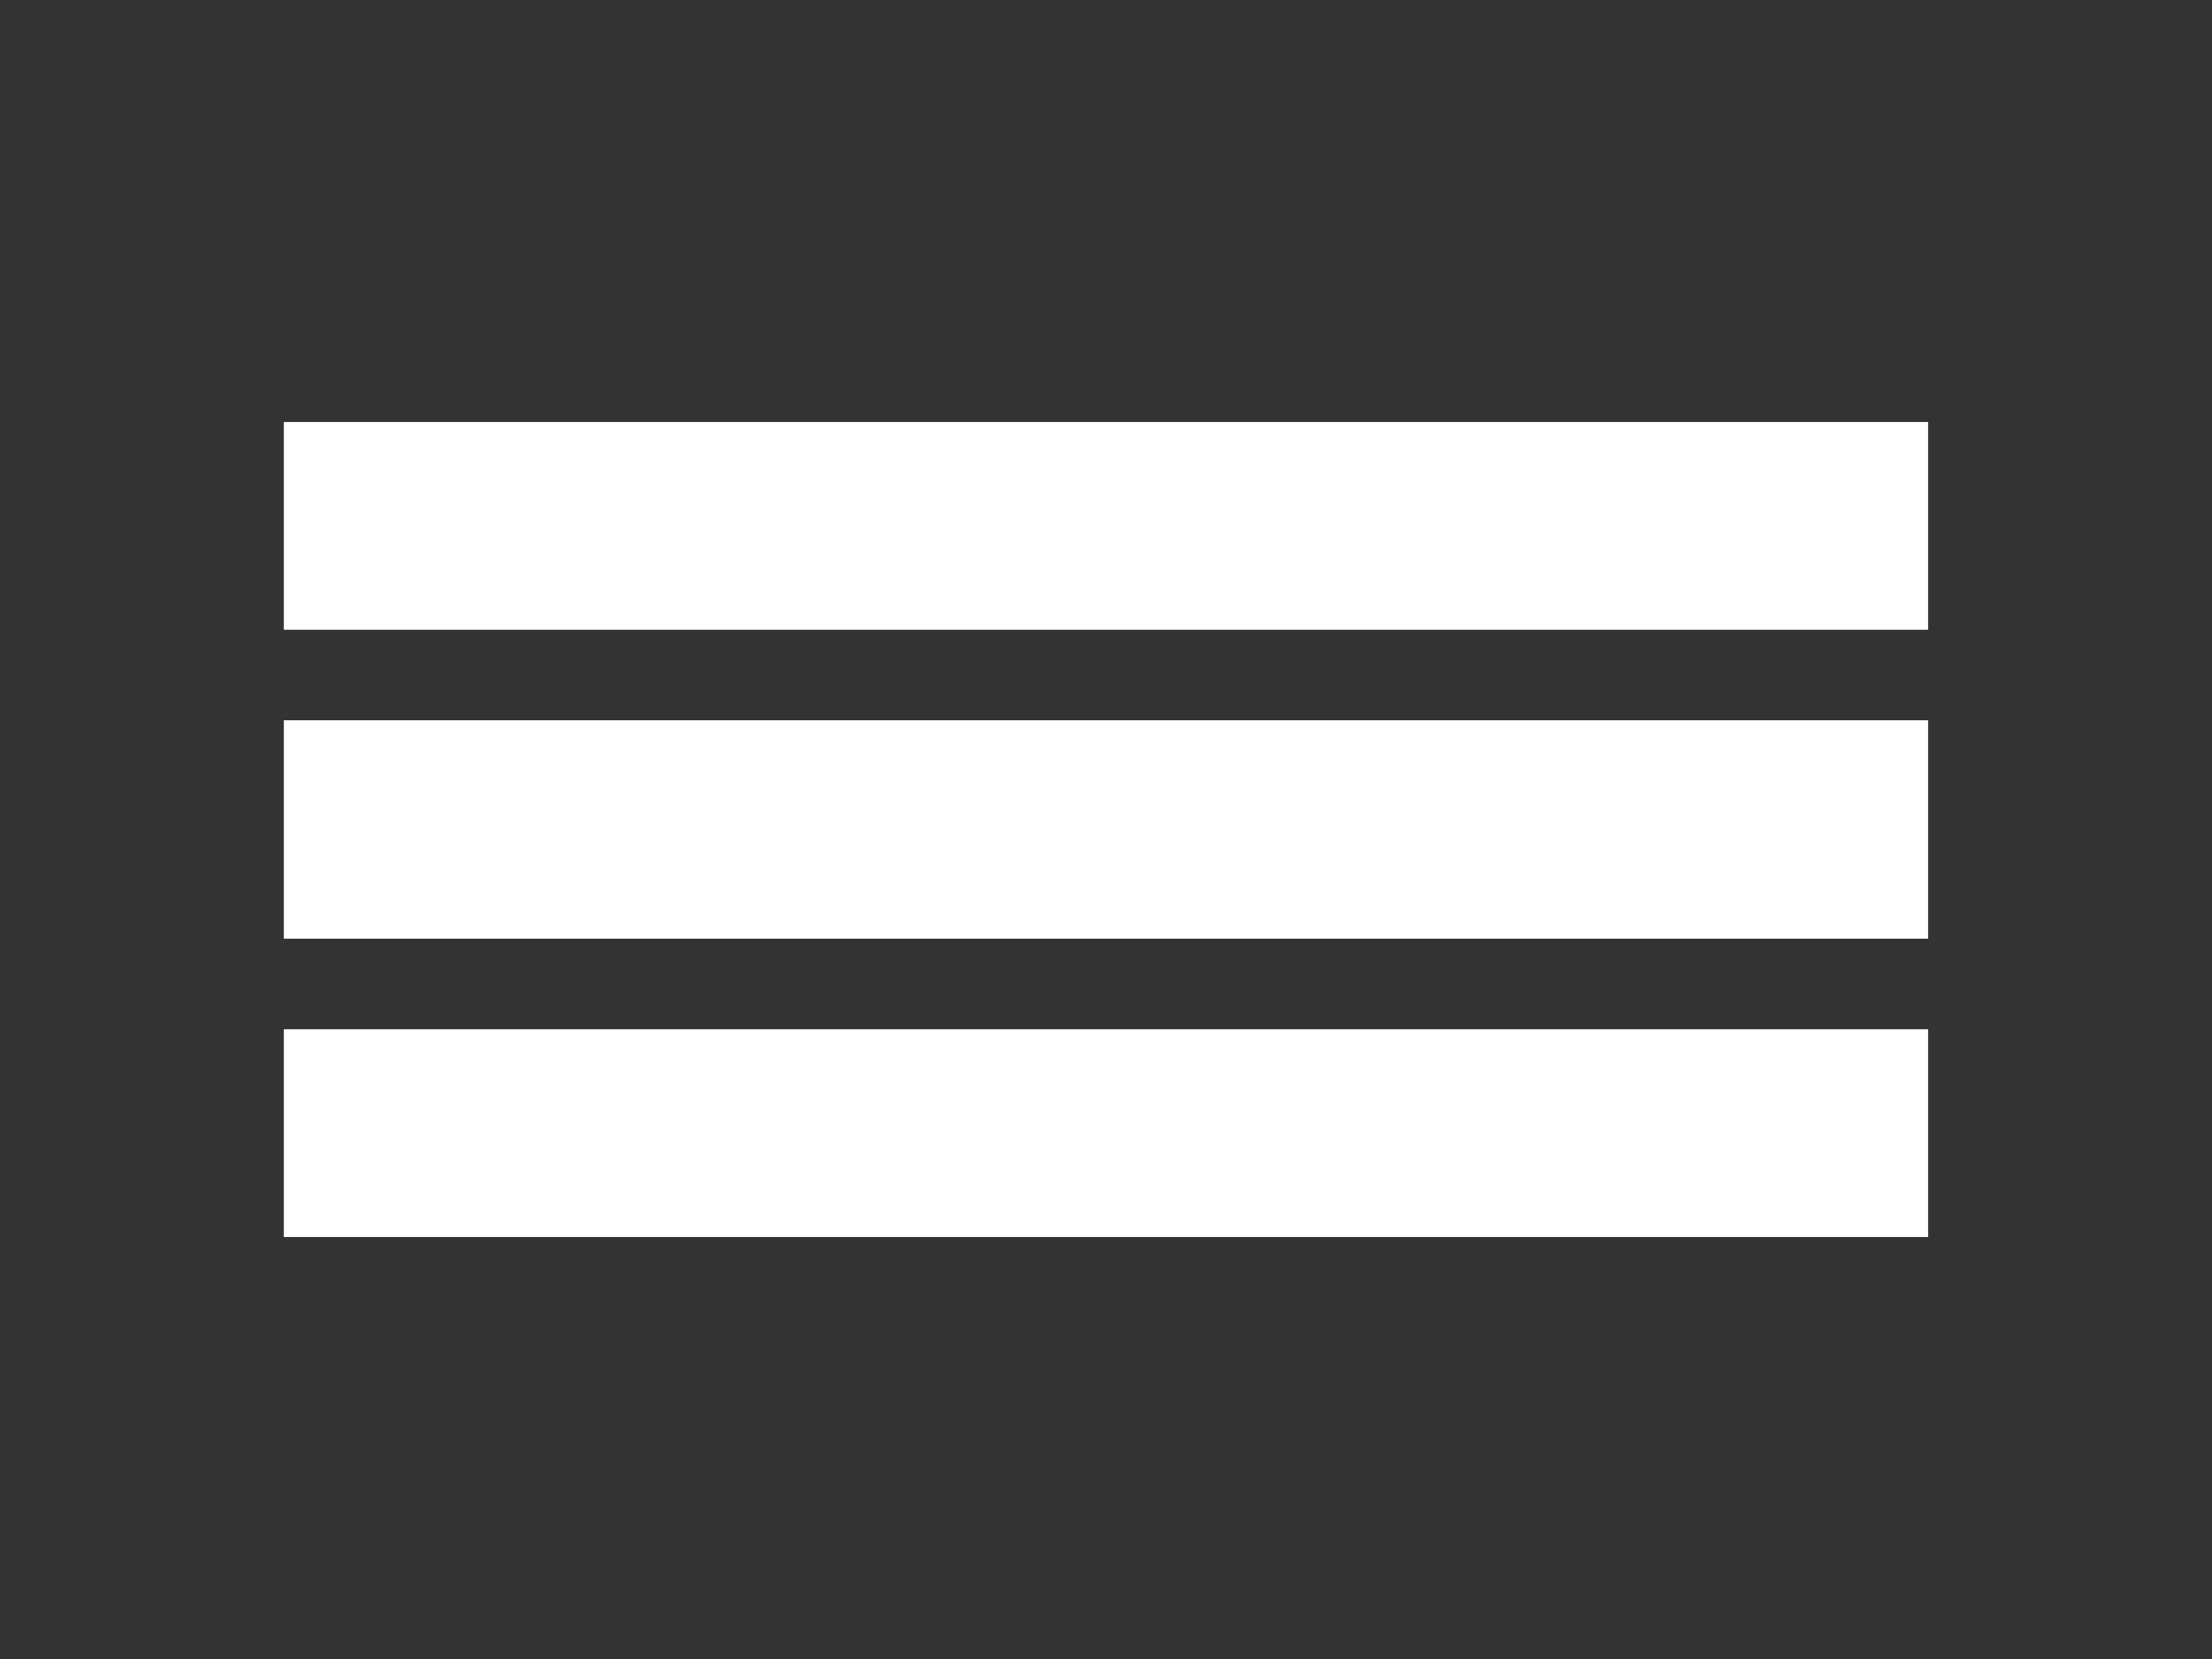
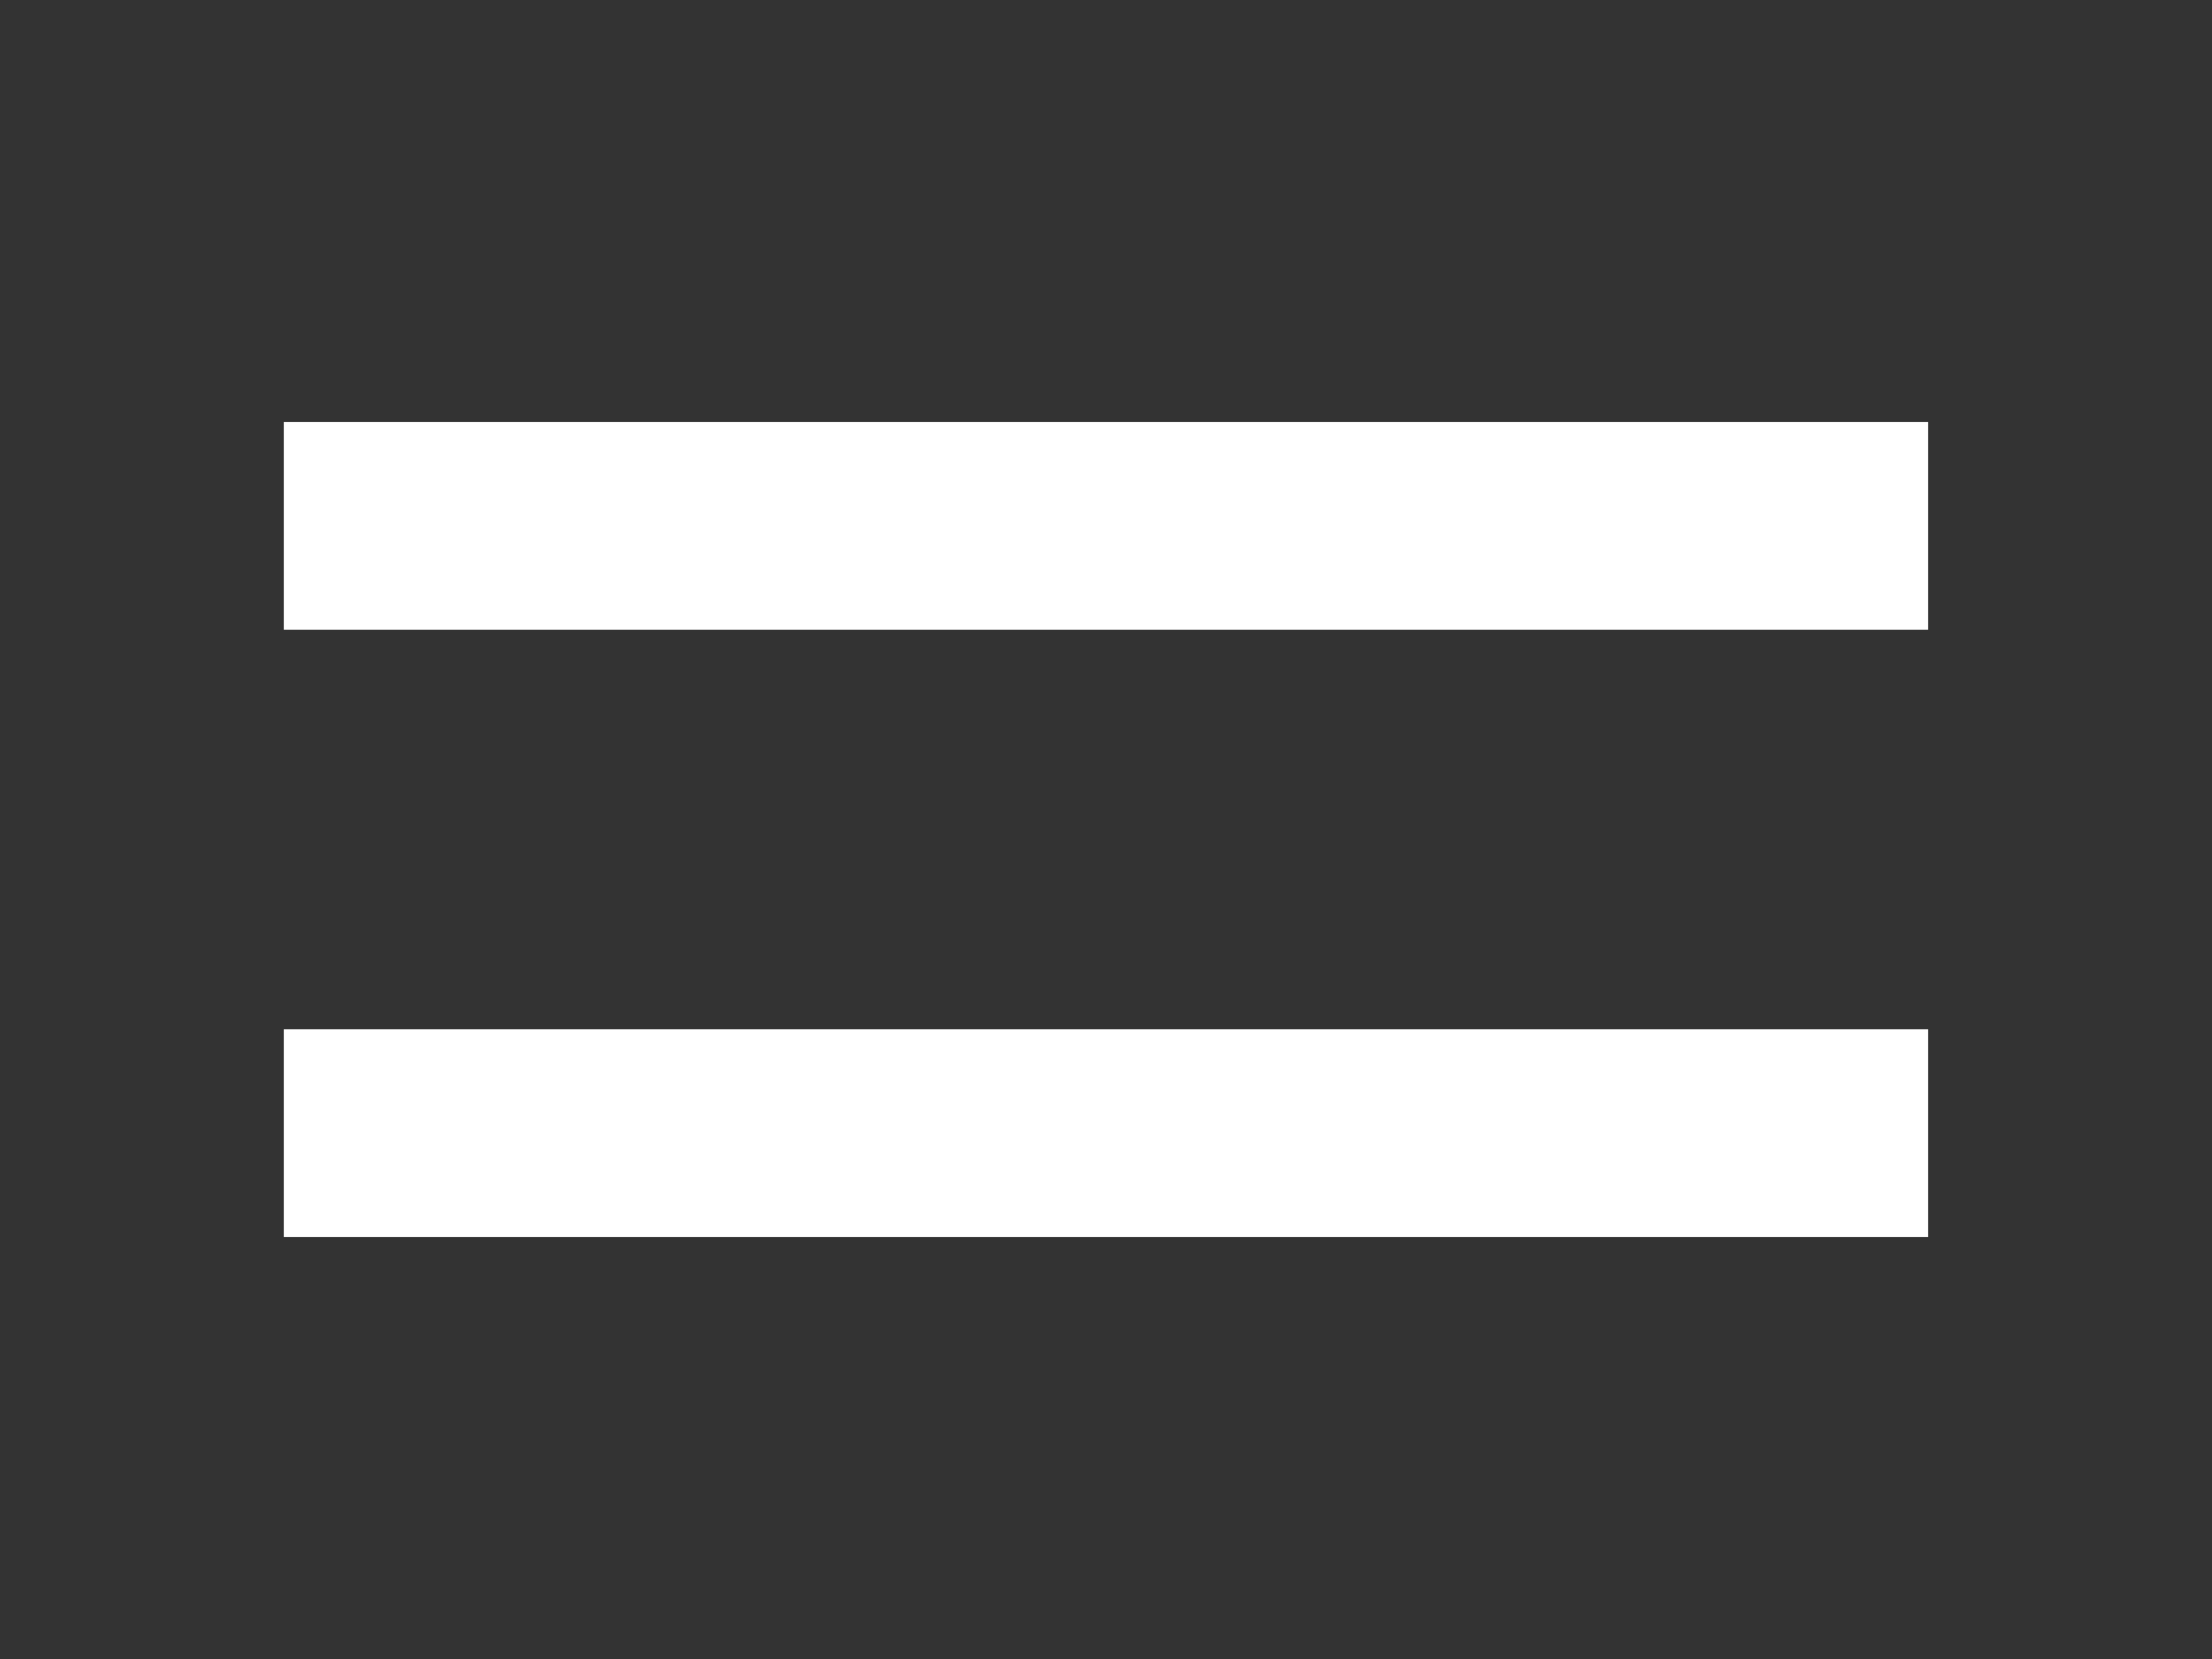
<svg xmlns="http://www.w3.org/2000/svg" width="640" zoomAndPan="magnify" viewBox="0 0 480 360" height="480" preserveAspectRatio="xMidYMid meet" version="1.0">
  <rect x="0" y="0" width="480" height="360" fill="#333333" stroke="none" />
  <defs>
    <clipPath id="94fda55de7">
      <path d="M 61.18 91.566 L 418.93 91.566 L 418.93 137 L 61.18 137 Z M 61.18 91.566 " clip-rule="nonzero" />
    </clipPath>
    <clipPath id="63578ea532">
      <path d="M 61.18 156 L 418.93 156 L 418.93 204 L 61.18 204 Z M 61.18 156 " clip-rule="nonzero" />
    </clipPath>
    <clipPath id="54f68fe55a">
      <path d="M 61.18 223 L 418.93 223 L 418.93 268.566 L 61.18 268.566 Z M 61.18 223 " clip-rule="nonzero" />
    </clipPath>
  </defs>
  <g clip-path="url(#94fda55de7)">
    <path fill="#ffffff" d="M 61.59 91.566 L 418.398 91.566 L 418.398 136.648 L 61.59 136.648 Z M 61.59 91.566 " fill-opacity="1" fill-rule="nonzero" />
  </g>
  <g clip-path="url(#63578ea532)">
-     <path fill="#ffffff" d="M 61.59 156.297 L 418.398 156.297 L 418.398 203.691 L 61.59 203.691 Z M 61.59 156.297 " fill-opacity="1" fill-rule="nonzero" />
-   </g>
+     </g>
  <g clip-path="url(#54f68fe55a)">
    <path fill="#ffffff" d="M 61.59 223.344 L 418.398 223.344 L 418.398 268.426 L 61.59 268.426 Z M 61.59 223.344 " fill-opacity="1" fill-rule="nonzero" />
  </g>
</svg>